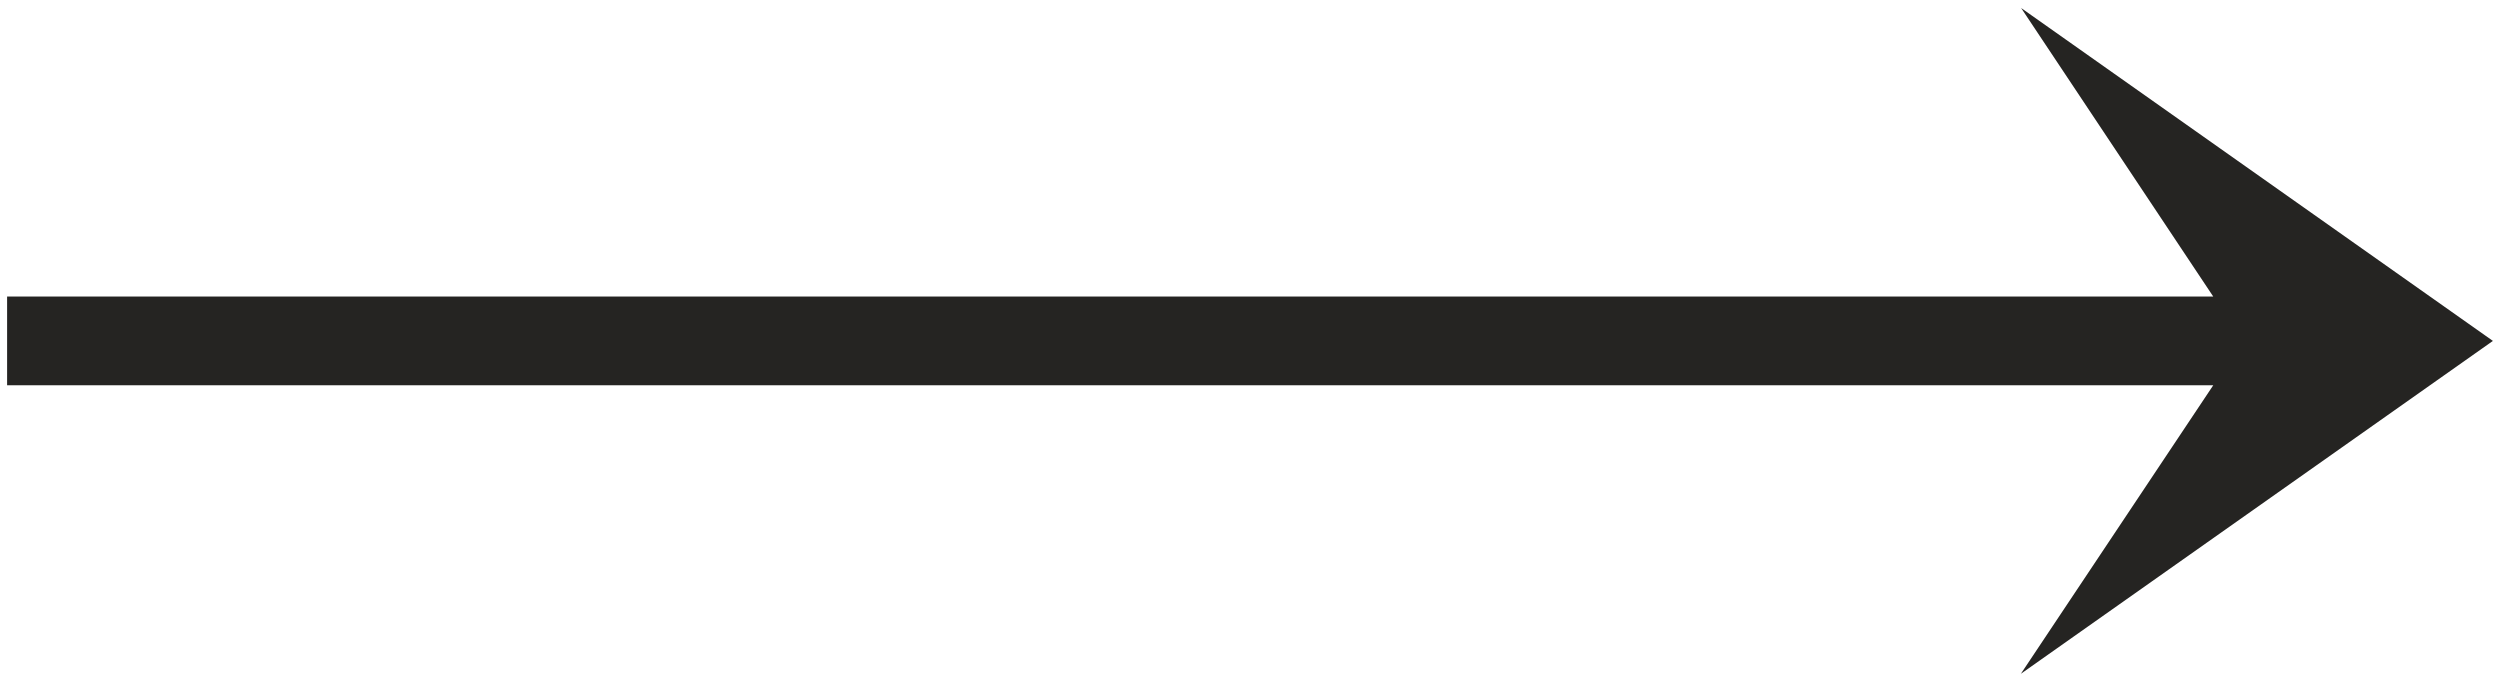
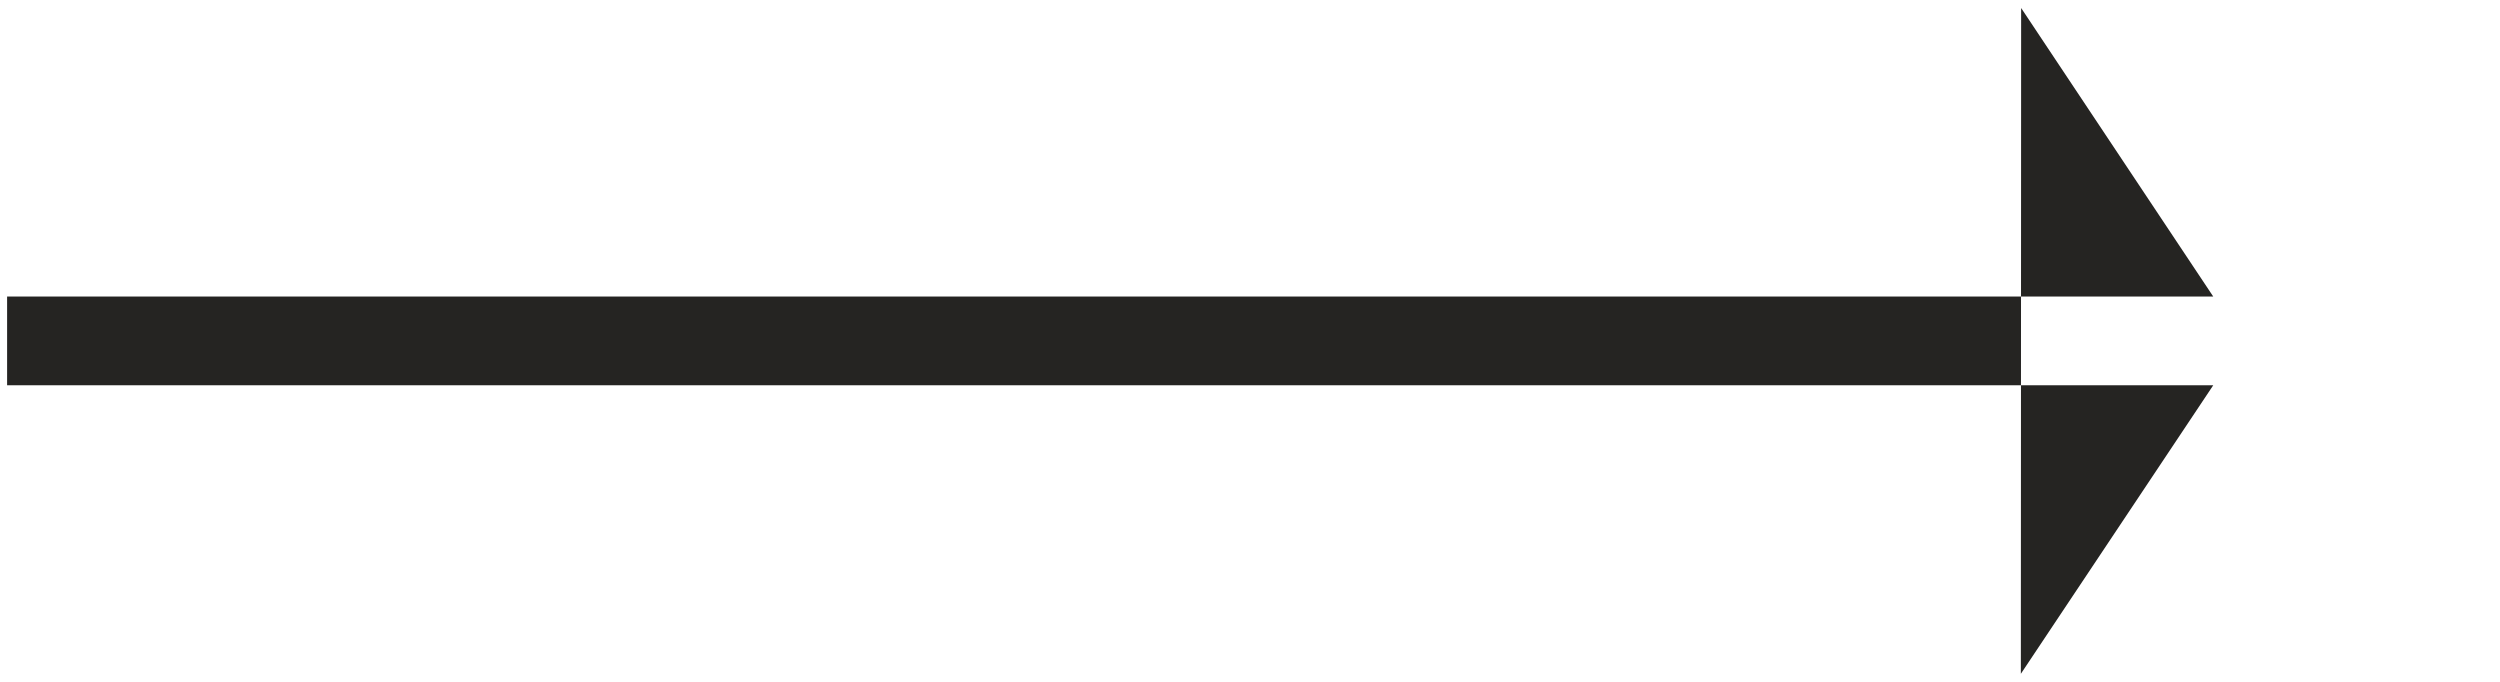
<svg xmlns="http://www.w3.org/2000/svg" width="44" height="12" viewBox="0 0 44 12" fill="none">
-   <path d="M35.567 11.859L43.875 6L35.572 0.141L38.953 5.219H0.125V6.781H38.953L35.567 11.859Z" fill="#252422" />
+   <path d="M35.567 11.859L35.572 0.141L38.953 5.219H0.125V6.781H38.953L35.567 11.859Z" fill="#252422" />
</svg>